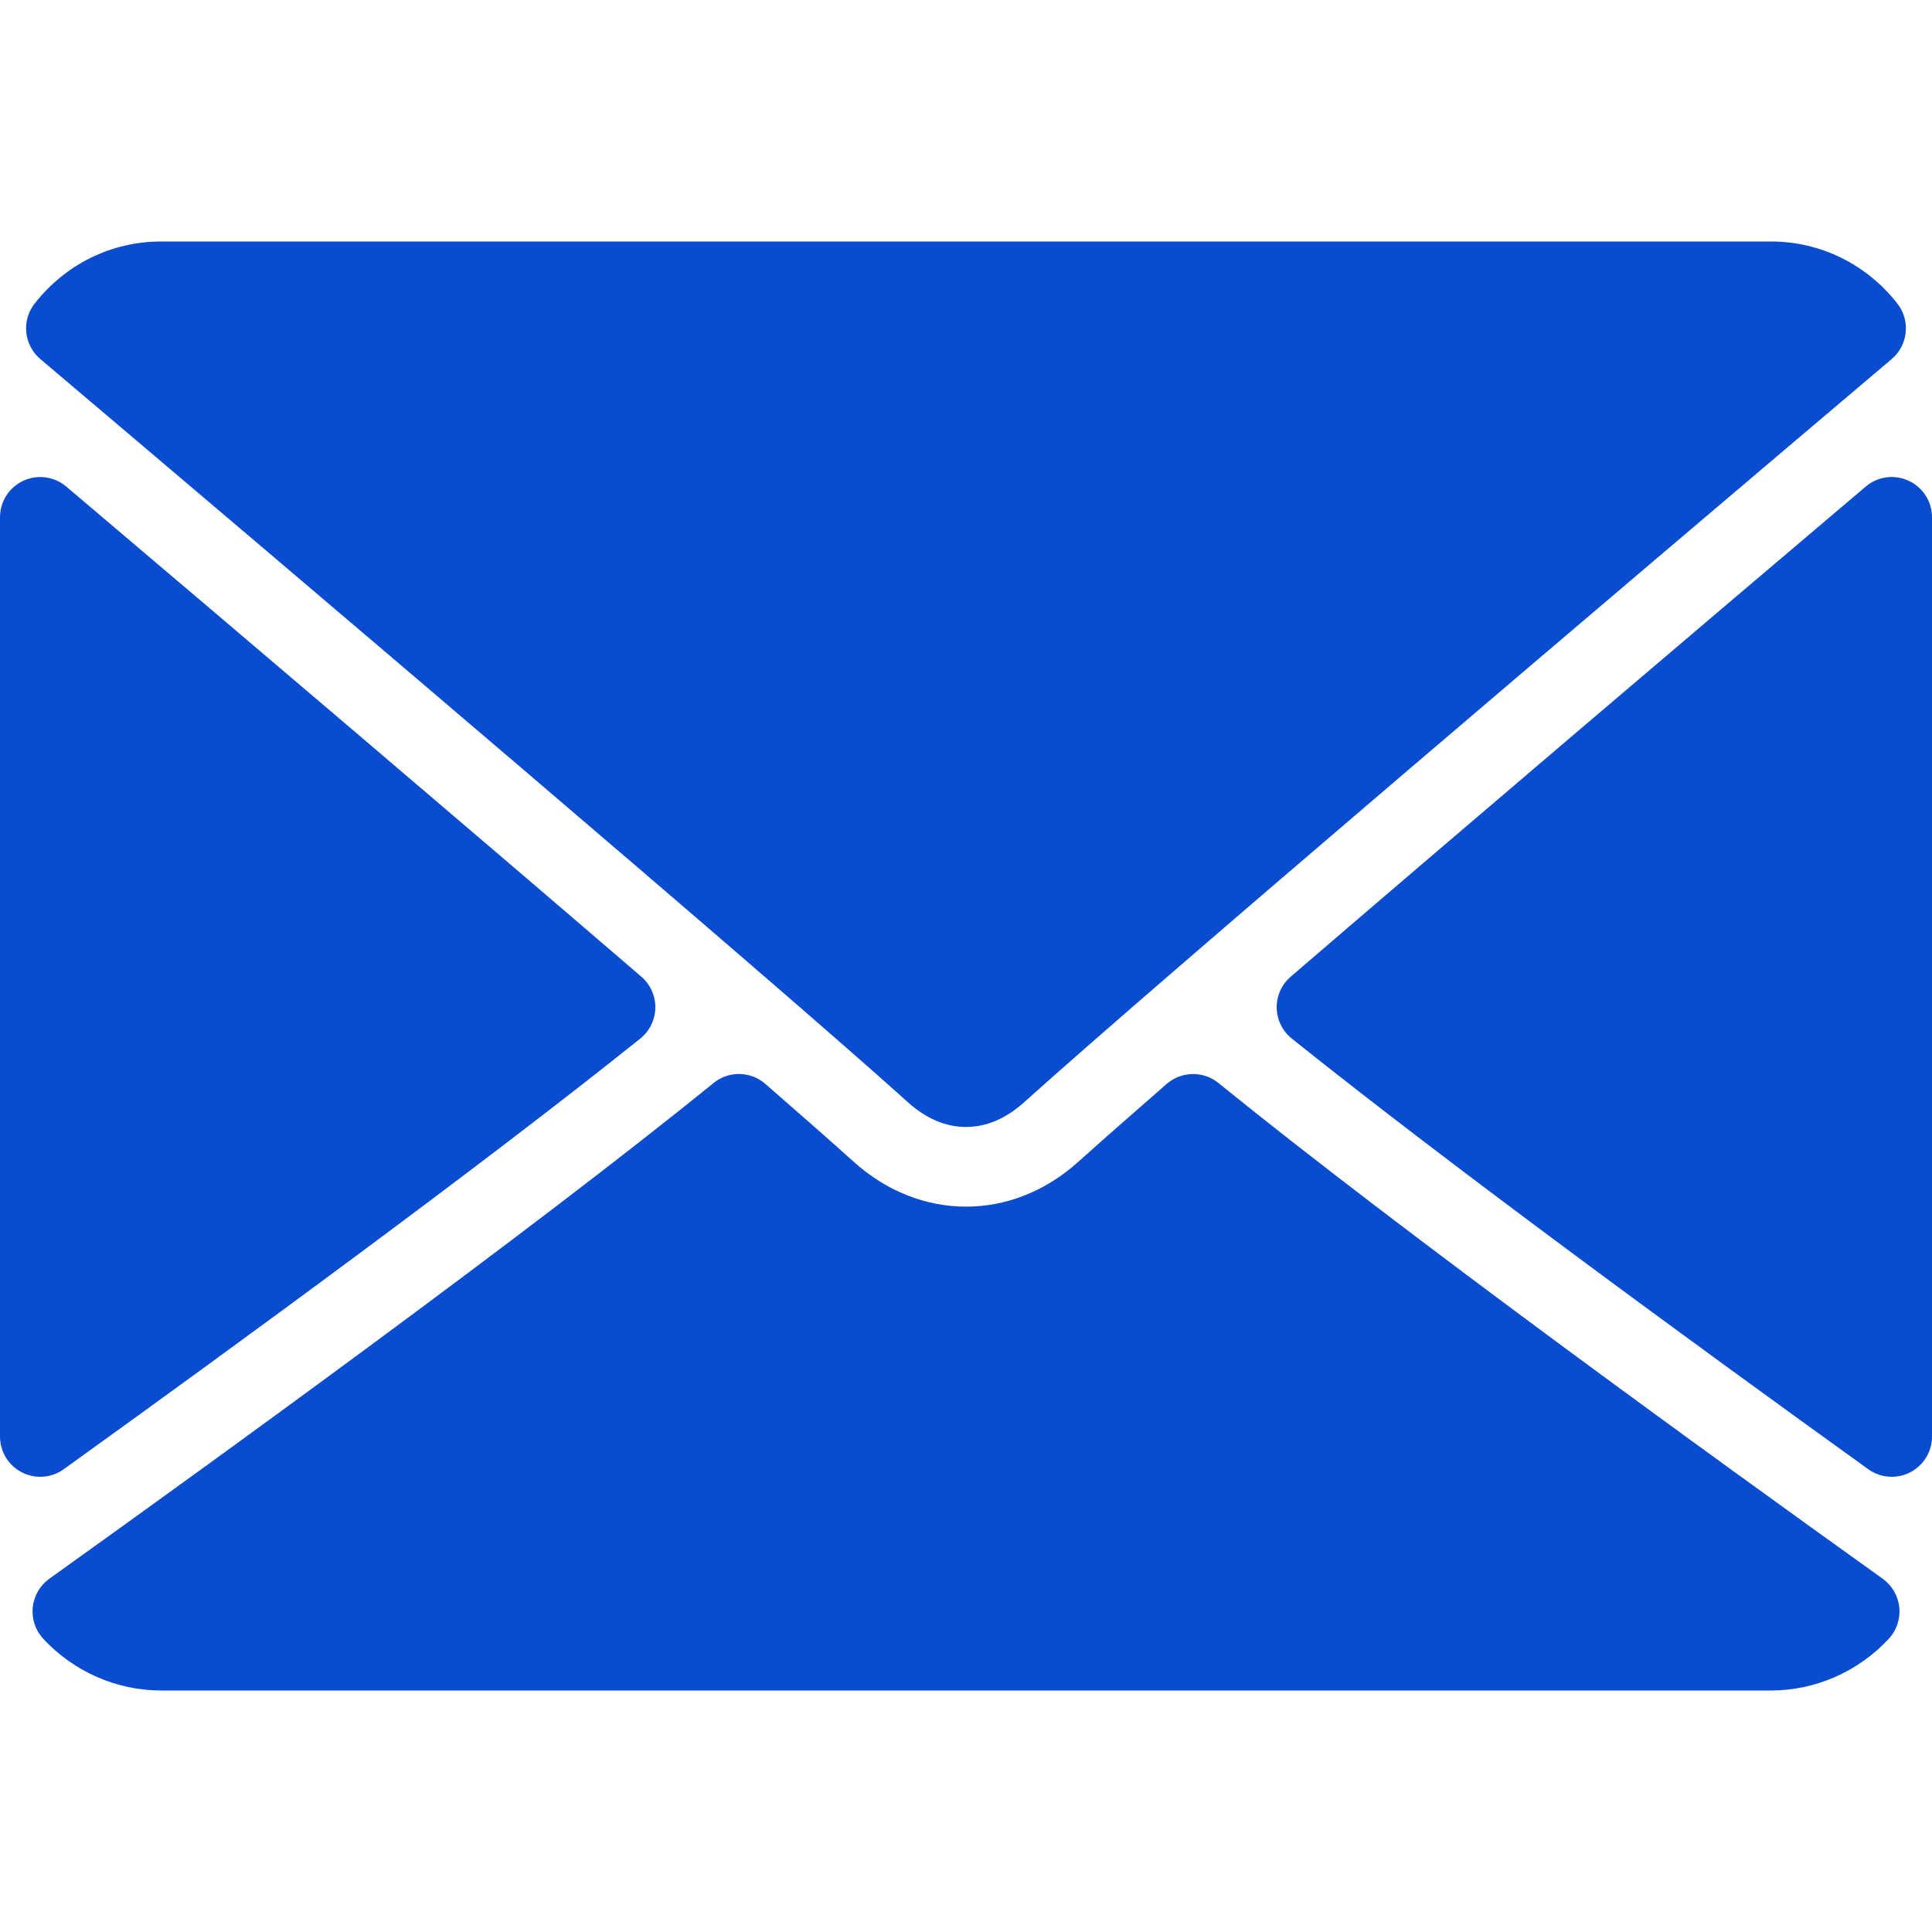
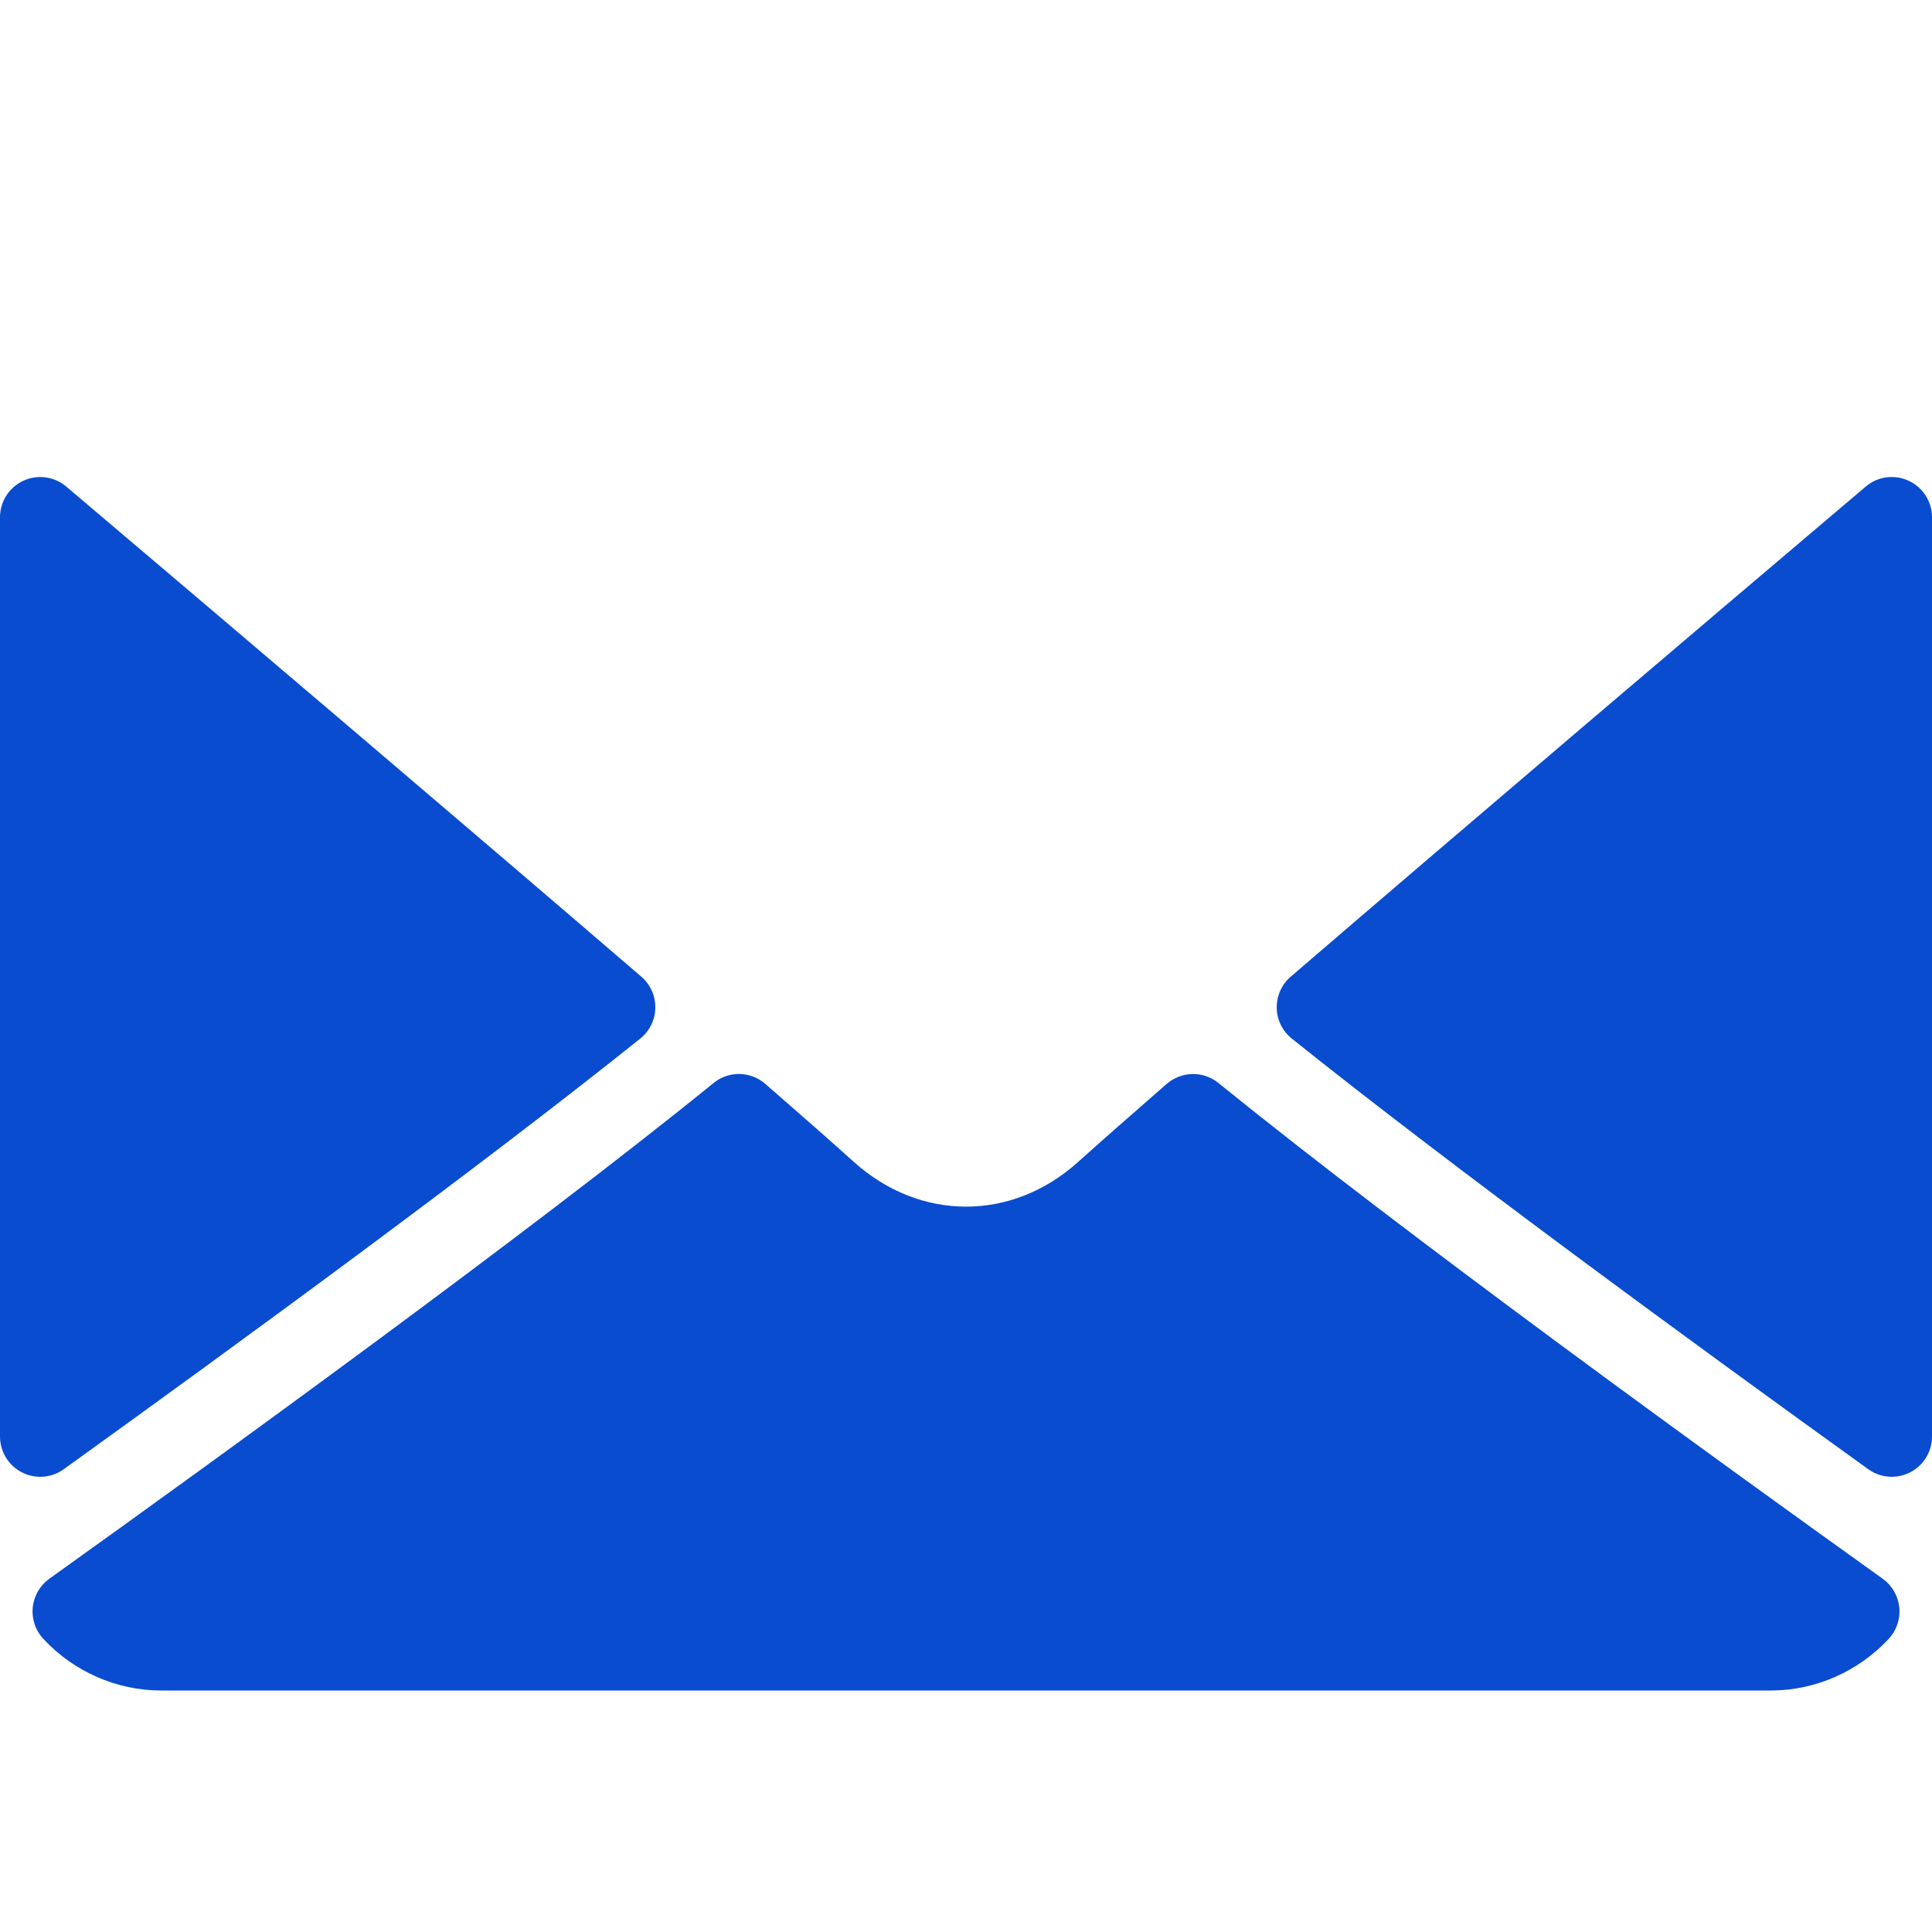
<svg xmlns="http://www.w3.org/2000/svg" width="512" height="512" viewBox="0 0 512 512" fill="none">
  <g clip-path="url(#clip0)">
-     <path d="M10.688 95.156C80.958 154.667 204.26 259.365 240.5 292.01C245.365 296.416 250.583 298.656 256 298.656C261.406 298.656 266.615 296.437 271.469 292.052C307.74 259.375 431.042 154.667 501.313 95.156C505.688 91.458 506.355 84.958 502.813 80.437C494.625 69.99 482.417 64 469.333 64H42.667C29.584 64 17.375 69.99 9.188 80.438C5.646 84.958 6.313 91.458 10.688 95.156Z" fill="#094CCF" />
    <path d="M505.813 127.406C502.032 125.646 497.584 126.26 494.438 128.948C448.417 167.958 387.782 219.5 342.053 258.833C339.647 260.896 338.293 263.927 338.345 267.104C338.397 270.271 339.866 273.26 342.345 275.239C384.835 309.27 448.866 356.083 495.105 389.354C496.949 390.687 499.136 391.364 501.334 391.364C503.001 391.364 504.667 390.979 506.199 390.187C509.762 388.364 512.001 384.697 512.001 380.697V137.083C512 132.927 509.583 129.146 505.813 127.406Z" fill="#094CCF" />
    <path d="M16.896 389.354C63.146 356.083 127.188 309.271 169.667 275.239C172.146 273.26 173.615 270.27 173.667 267.104C173.719 263.927 172.365 260.896 169.959 258.833C124.229 219.5 63.583 167.958 17.563 128.948C14.396 126.26 9.938 125.667 6.188 127.406C2.417 129.146 0 132.927 0 137.083V380.698C0 384.698 2.24 388.365 5.802 390.188C7.333 390.98 9 391.365 10.667 391.365C12.865 391.365 15.052 390.688 16.896 389.354Z" fill="#094CCF" />
    <path d="M498.927 418.375C454.271 386.427 372.01 326.865 322.906 287.01C318.906 283.75 313.114 283.854 309.177 287.25C299.542 295.656 291.479 302.74 285.76 307.885C268.197 323.739 243.822 323.739 226.218 307.864C220.52 302.729 212.458 295.624 202.822 287.249C198.916 283.832 193.114 283.728 189.103 287.009C140.165 326.728 57.81 386.363 13.082 418.374C10.591 420.166 8.988 422.926 8.676 425.978C8.374 429.03 9.384 432.061 11.477 434.311C19.552 443.01 30.927 448 42.666 448H469.334C481.074 448 492.438 443.01 500.532 434.312C502.615 432.072 503.636 429.041 503.334 425.989C503.021 422.938 501.417 420.167 498.927 418.375Z" fill="#094CCF" />
  </g>
  <defs>
    <clipPath id="clip0">
      <rect width="512" height="512" fill="white" />
    </clipPath>
  </defs>
</svg>